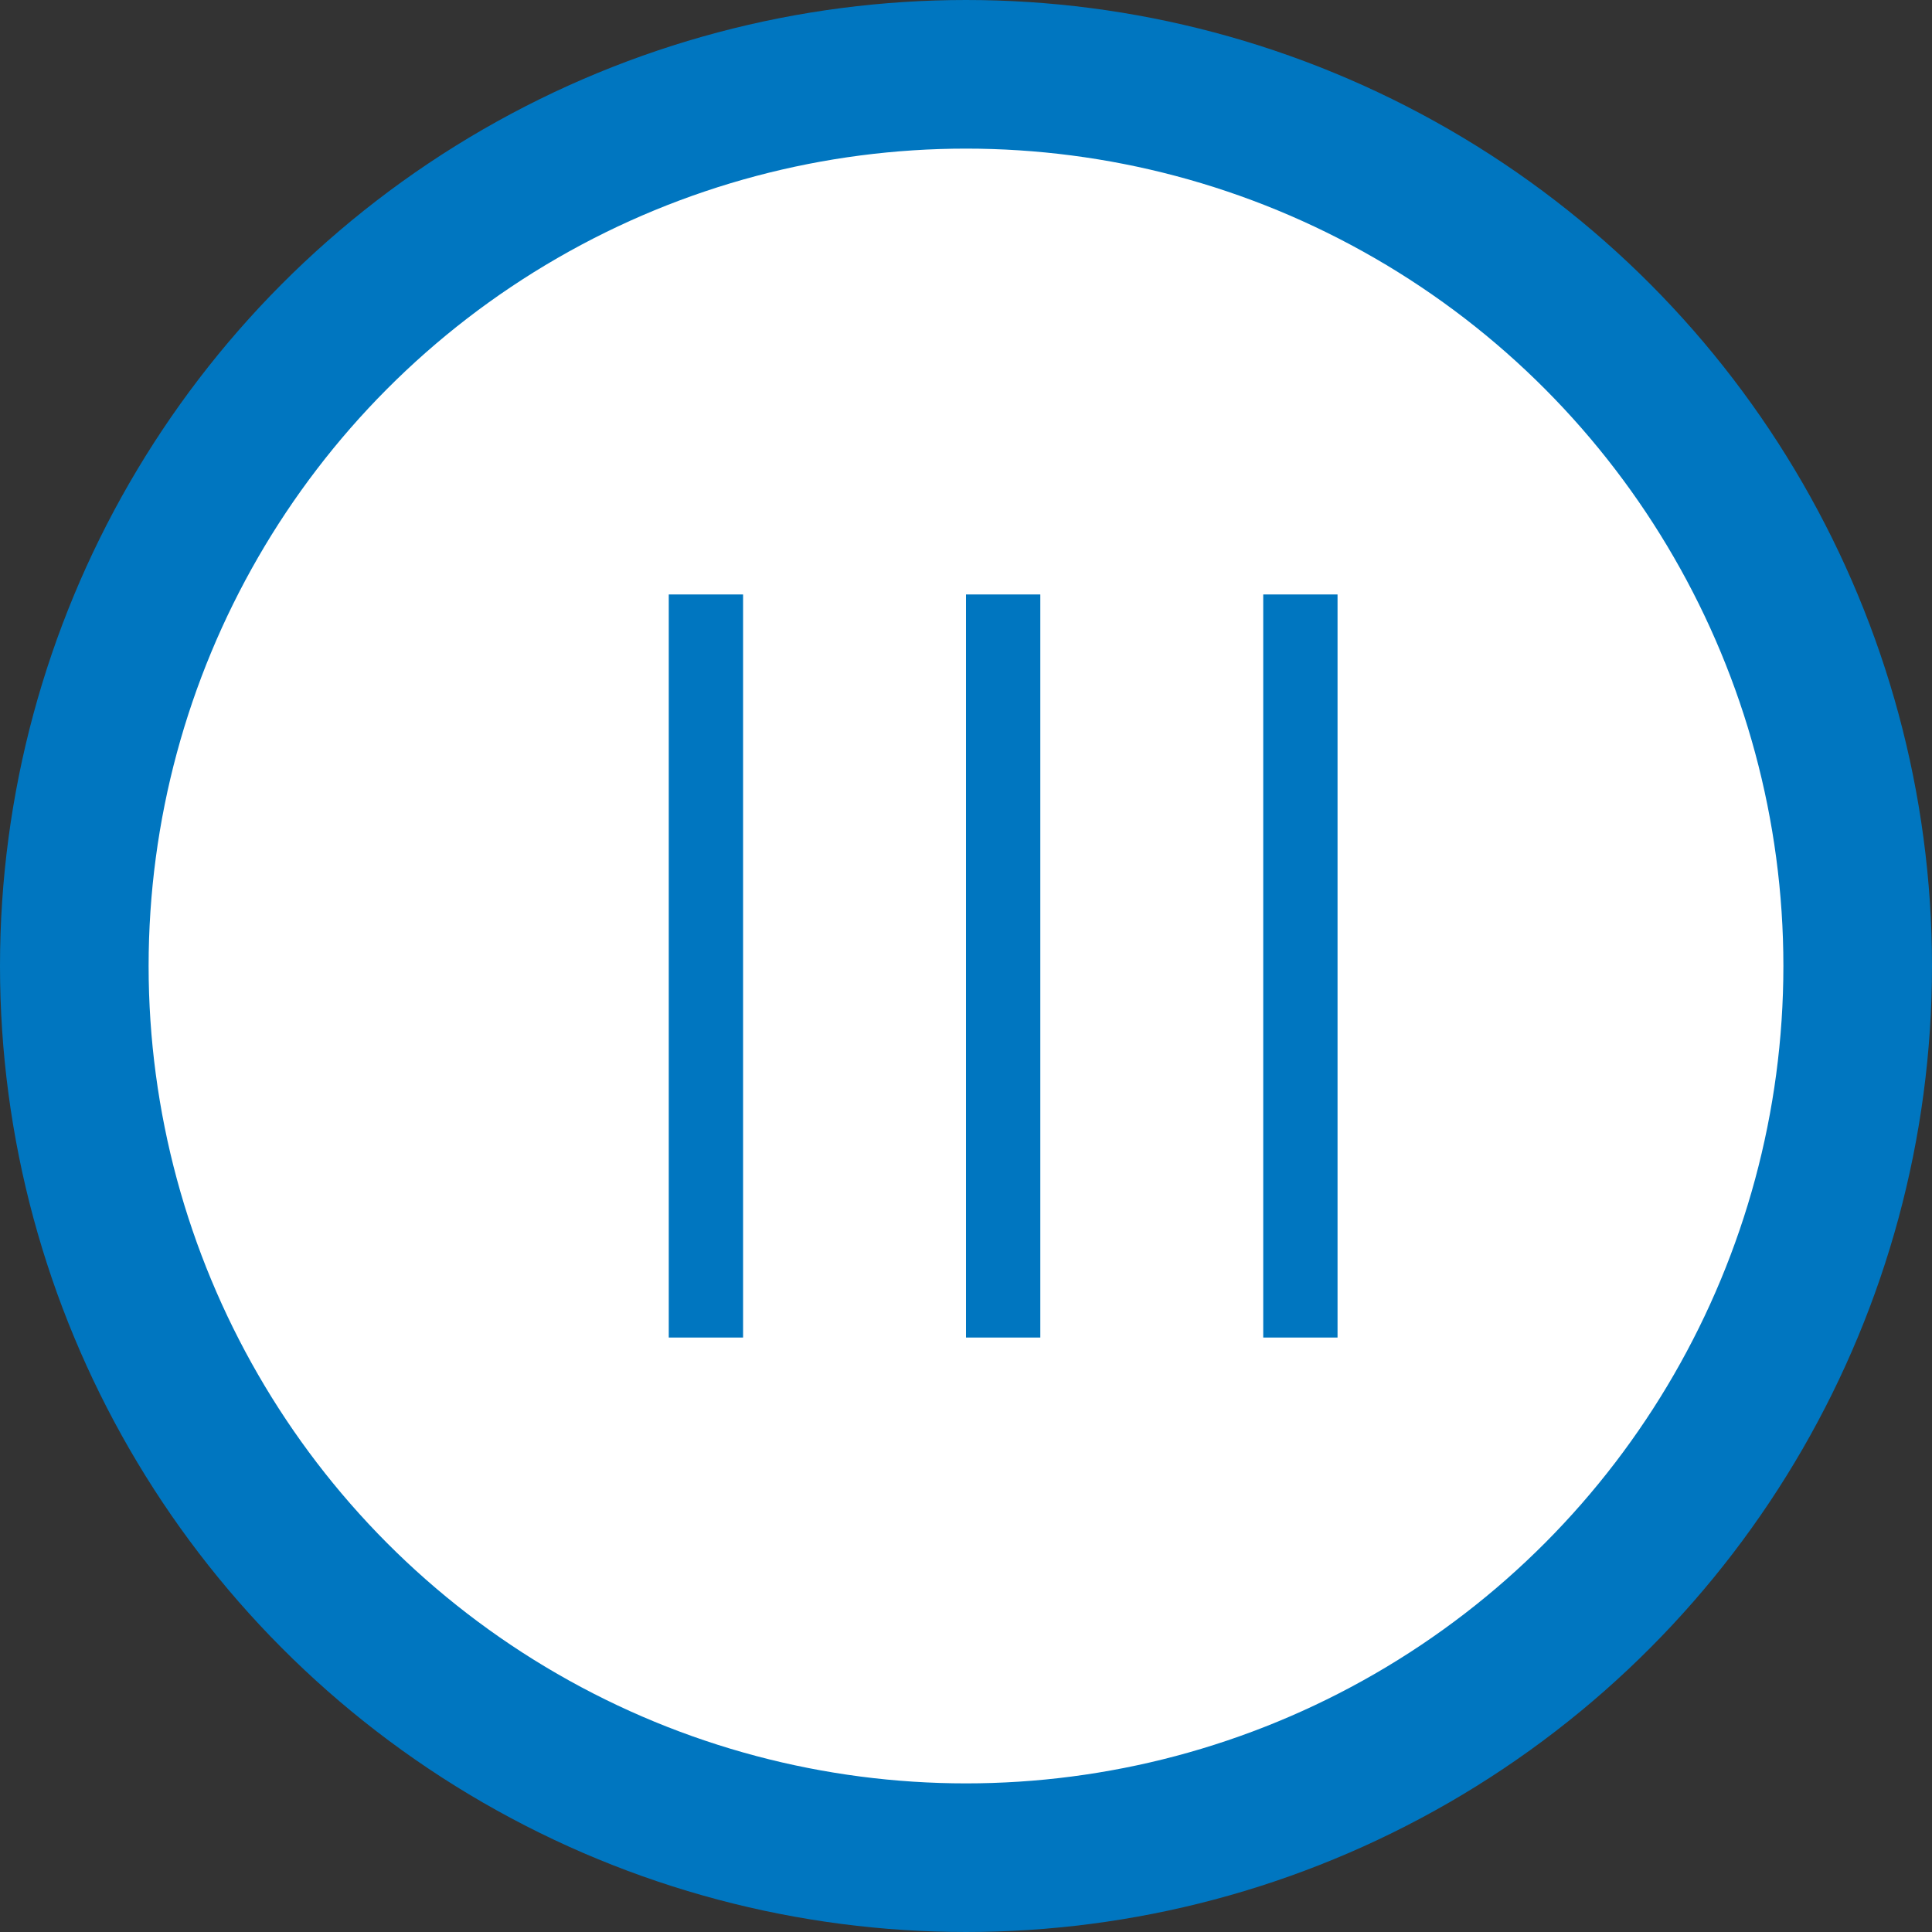
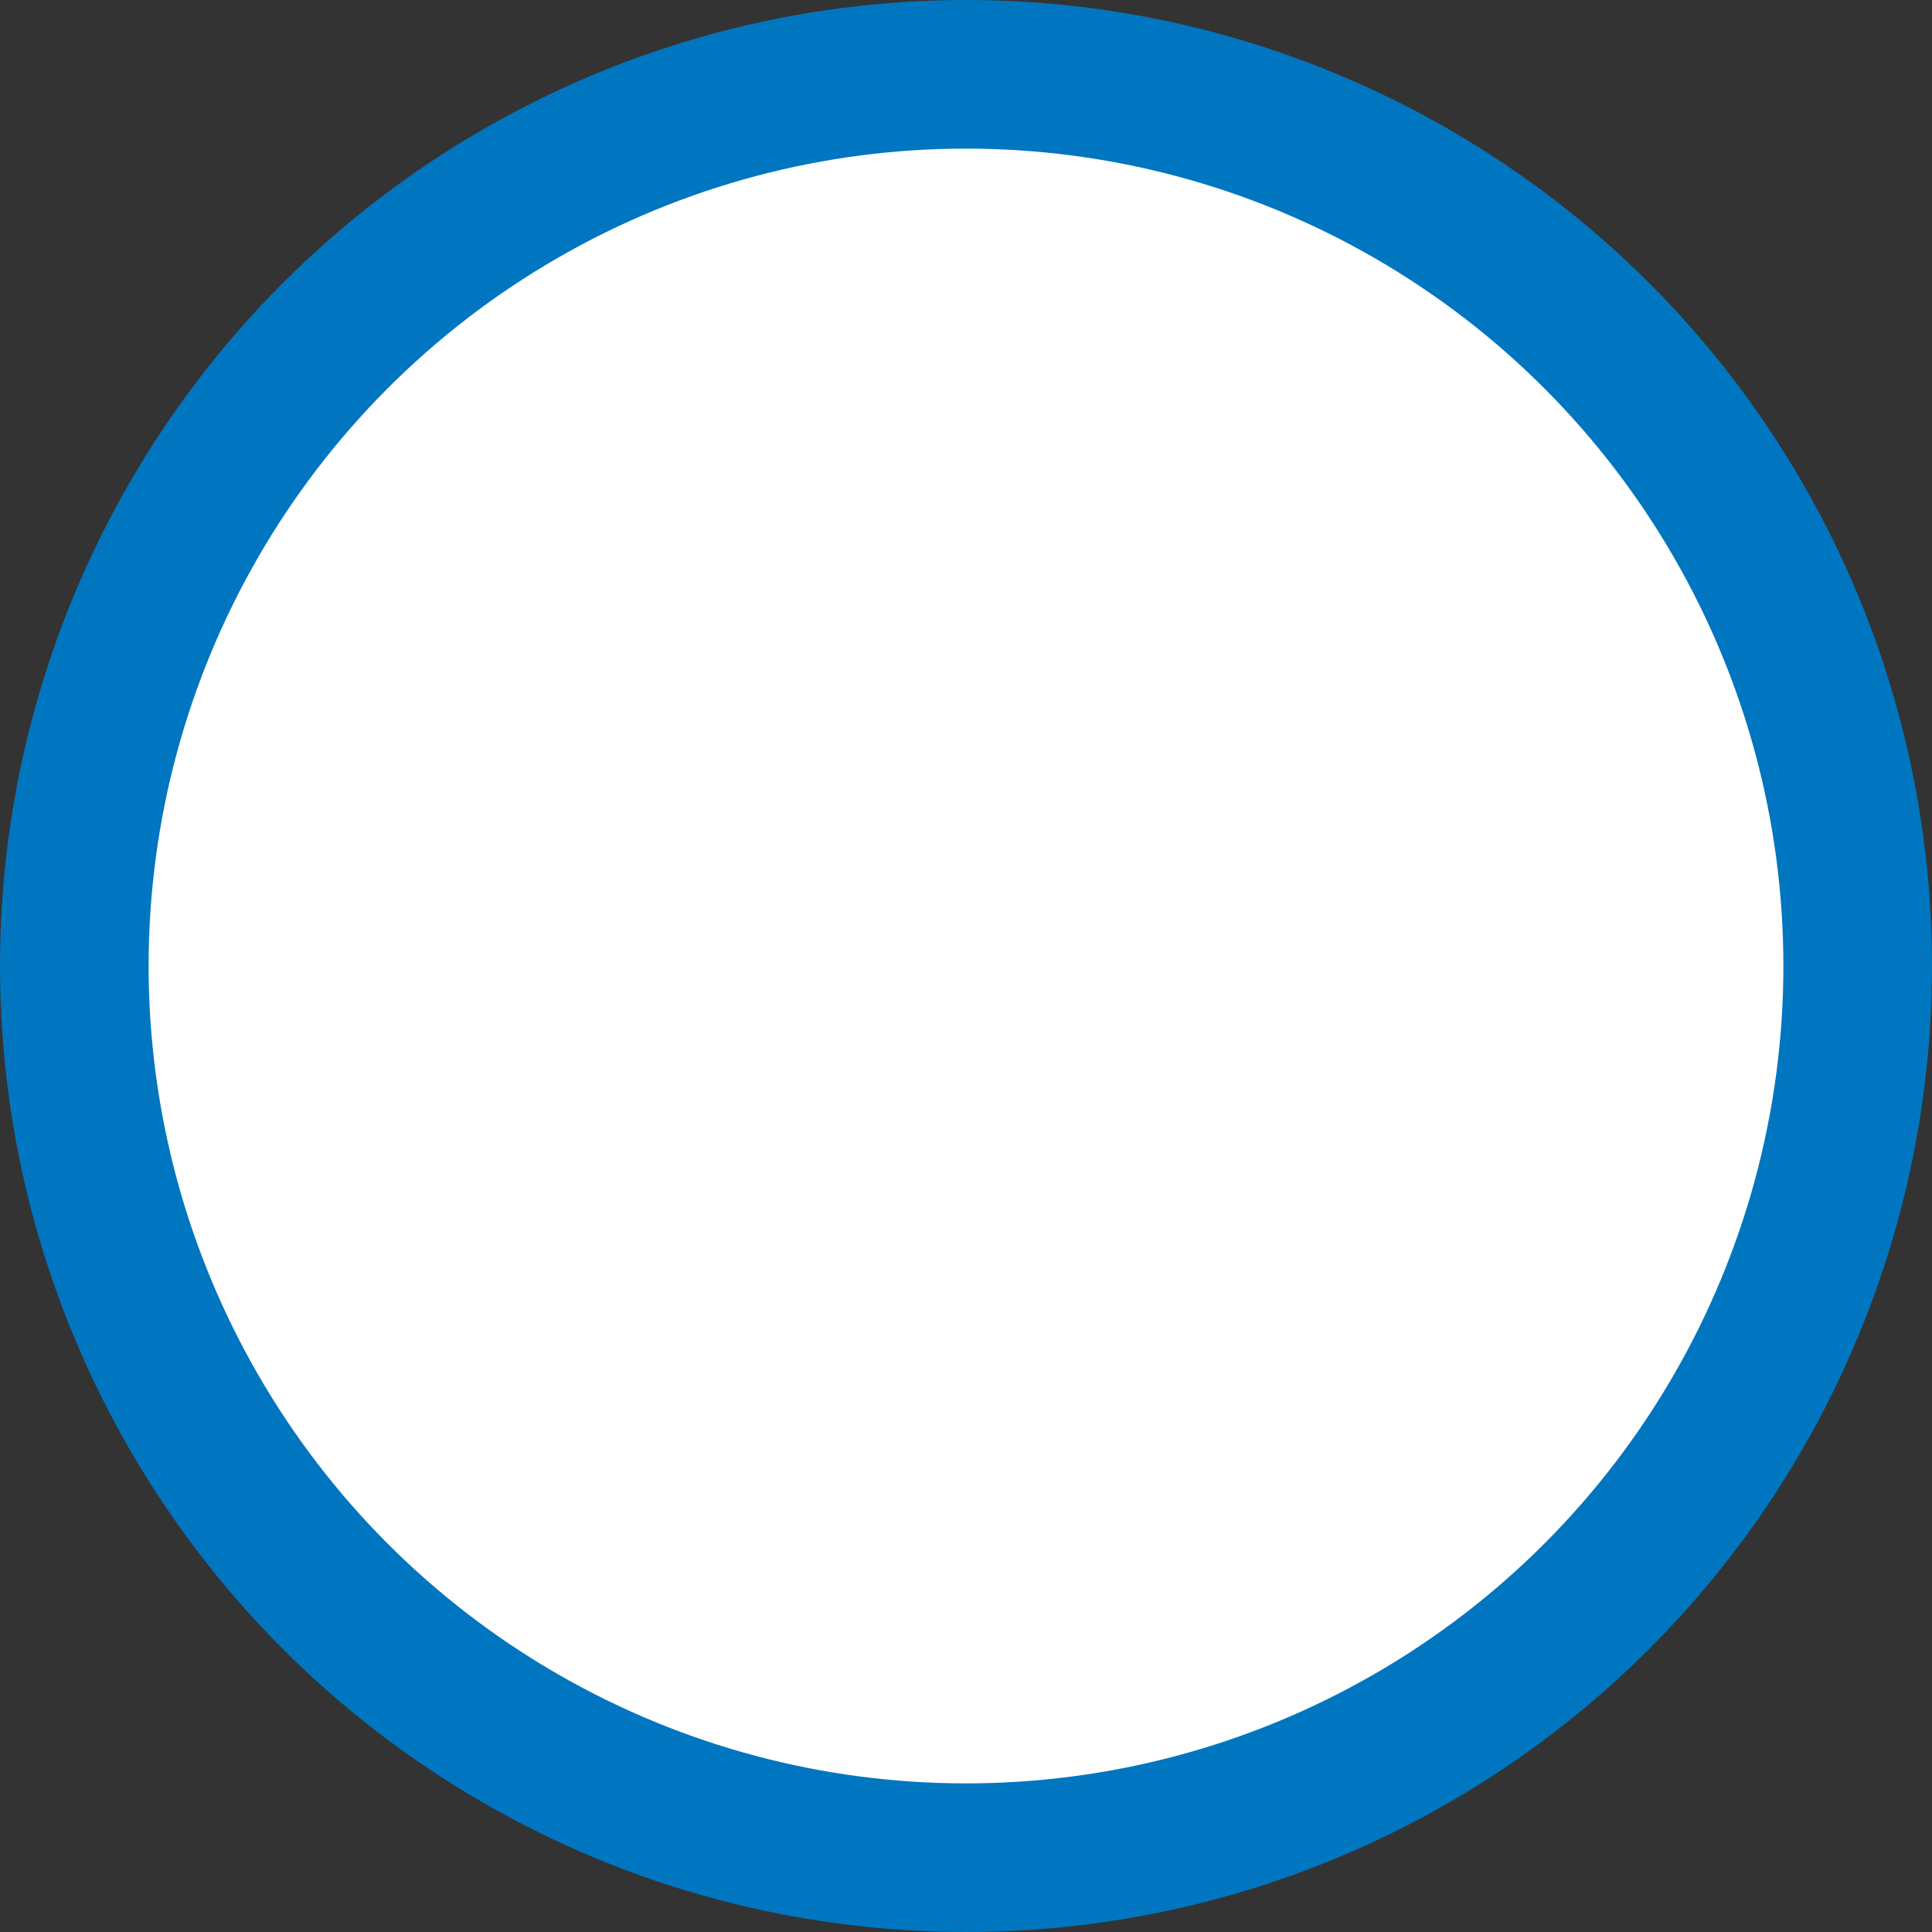
<svg xmlns="http://www.w3.org/2000/svg" xmlns:ns1="http://www.bohemiancoding.com/sketch/ns" width="24px" height="24px" viewBox="-1 -1 26 26" version="1.1">
  <rect x="-1" y="-1" width="26" height="26" fill="#333333" stroke="none" />
  <title>Focused Handle</title>
  <desc>Created with Sketch.</desc>
  <defs />
  <g id="Toolkit" stroke="none" stroke-width="1" fill="none" fill-rule="evenodd" ns1:type="MSPage">
    <g id="Smaller-Elements" ns1:type="MSArtboardGroup" transform="translate(-1449, -720)">
      <g id="Slider" ns1:type="MSLayerGroup" transform="translate(560, 650)">
        <g id="Knob-Slider-Range-Hover" transform="translate(610, 0)" ns1:type="MSShapeGroup">
          <g id="Slider" transform="translate(0, 70)">
            <g id="Focused-Handle" transform="translate(279, 0)">
              <circle id="Oval-10" stroke="#0076C0" stroke-width="2" fill="#FFFFFF" cx="12" cy="12" r="12" />
-               <path d="M8,7.5 L8,16.5 L8,17 L9,17 L9,16.5 L9,7.5 L9,7 L8,7 L8,7.5 Z M12,7.5 L12,16.5 L12,17 L13,17 L13,16.5 L13,7.5 L13,7 L12,7 L12,7.5 Z M16,7.5 L16,16.5 L16,17 L17,17 L17,16.5 L17,7.5 L17,7 L16,7 L16,7.5 Z" id="Scrubber-Lines-RIght" fill="#0076C0" />
            </g>
          </g>
        </g>
      </g>
    </g>
  </g>
</svg>